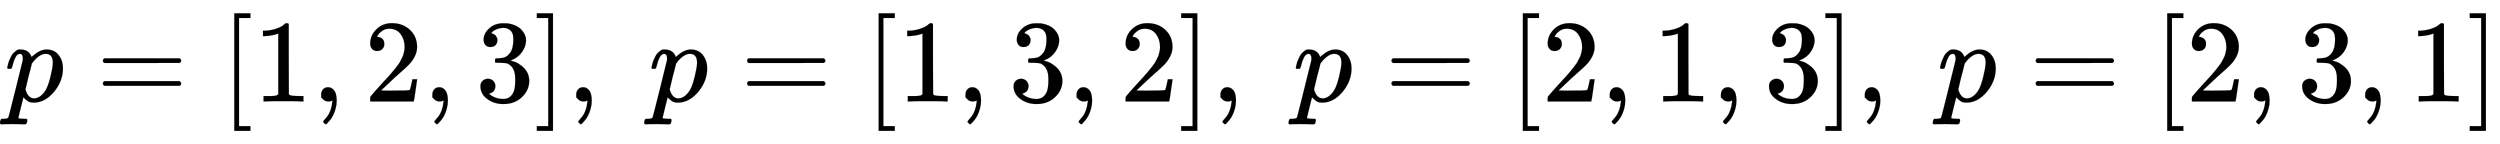
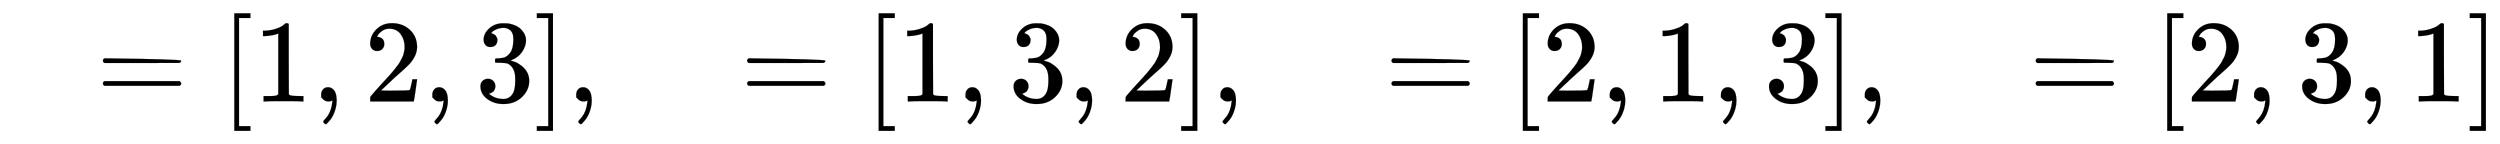
<svg xmlns="http://www.w3.org/2000/svg" xmlns:xlink="http://www.w3.org/1999/xlink" width="49.4ex" height="2.843ex" style="vertical-align: -0.838ex; margin-left: -0.089ex; font-size: 15px;" viewBox="-38.5 -863.1 21269.6 1223.9" role="img" focusable="false">
  <defs>
-     <path stroke-width="1" id="E1-MJMATHI-70" d="M23 287Q24 290 25 295T30 317T40 348T55 381T75 411T101 433T134 442Q209 442 230 378L240 387Q302 442 358 442Q423 442 460 395T497 281Q497 173 421 82T249 -10Q227 -10 210 -4Q199 1 187 11T168 28L161 36Q160 35 139 -51T118 -138Q118 -144 126 -145T163 -148H188Q194 -155 194 -157T191 -175Q188 -187 185 -190T172 -194Q170 -194 161 -194T127 -193T65 -192Q-5 -192 -24 -194H-32Q-39 -187 -39 -183Q-37 -156 -26 -148H-6Q28 -147 33 -136Q36 -130 94 103T155 350Q156 355 156 364Q156 405 131 405Q109 405 94 377T71 316T59 280Q57 278 43 278H29Q23 284 23 287ZM178 102Q200 26 252 26Q282 26 310 49T356 107Q374 141 392 215T411 325V331Q411 405 350 405Q339 405 328 402T306 393T286 380T269 365T254 350T243 336T235 326L232 322Q232 321 229 308T218 264T204 212Q178 106 178 102Z" />
-     <path stroke-width="1" id="E1-MJMAIN-3D" d="M56 347Q56 360 70 367H707Q722 359 722 347Q722 336 708 328L390 327H72Q56 332 56 347ZM56 153Q56 168 72 173H708Q722 163 722 153Q722 140 707 133H70Q56 140 56 153Z" />
+     <path stroke-width="1" id="E1-MJMAIN-3D" d="M56 347Q56 360 70 367Q722 359 722 347Q722 336 708 328L390 327H72Q56 332 56 347ZM56 153Q56 168 72 173H708Q722 163 722 153Q722 140 707 133H70Q56 140 56 153Z" />
    <path stroke-width="1" id="E1-MJMAIN-5B" d="M118 -250V750H255V710H158V-210H255V-250H118Z" />
    <path stroke-width="1" id="E1-MJMAIN-31" d="M213 578L200 573Q186 568 160 563T102 556H83V602H102Q149 604 189 617T245 641T273 663Q275 666 285 666Q294 666 302 660V361L303 61Q310 54 315 52T339 48T401 46H427V0H416Q395 3 257 3Q121 3 100 0H88V46H114Q136 46 152 46T177 47T193 50T201 52T207 57T213 61V578Z" />
    <path stroke-width="1" id="E1-MJMAIN-2C" d="M78 35T78 60T94 103T137 121Q165 121 187 96T210 8Q210 -27 201 -60T180 -117T154 -158T130 -185T117 -194Q113 -194 104 -185T95 -172Q95 -168 106 -156T131 -126T157 -76T173 -3V9L172 8Q170 7 167 6T161 3T152 1T140 0Q113 0 96 17Z" />
    <path stroke-width="1" id="E1-MJMAIN-32" d="M109 429Q82 429 66 447T50 491Q50 562 103 614T235 666Q326 666 387 610T449 465Q449 422 429 383T381 315T301 241Q265 210 201 149L142 93L218 92Q375 92 385 97Q392 99 409 186V189H449V186Q448 183 436 95T421 3V0H50V19V31Q50 38 56 46T86 81Q115 113 136 137Q145 147 170 174T204 211T233 244T261 278T284 308T305 340T320 369T333 401T340 431T343 464Q343 527 309 573T212 619Q179 619 154 602T119 569T109 550Q109 549 114 549Q132 549 151 535T170 489Q170 464 154 447T109 429Z" />
    <path stroke-width="1" id="E1-MJMAIN-33" d="M127 463Q100 463 85 480T69 524Q69 579 117 622T233 665Q268 665 277 664Q351 652 390 611T430 522Q430 470 396 421T302 350L299 348Q299 347 308 345T337 336T375 315Q457 262 457 175Q457 96 395 37T238 -22Q158 -22 100 21T42 130Q42 158 60 175T105 193Q133 193 151 175T169 130Q169 119 166 110T159 94T148 82T136 74T126 70T118 67L114 66Q165 21 238 21Q293 21 321 74Q338 107 338 175V195Q338 290 274 322Q259 328 213 329L171 330L168 332Q166 335 166 348Q166 366 174 366Q202 366 232 371Q266 376 294 413T322 525V533Q322 590 287 612Q265 626 240 626Q208 626 181 615T143 592T132 580H135Q138 579 143 578T153 573T165 566T175 555T183 540T186 520Q186 498 172 481T127 463Z" />
    <path stroke-width="1" id="E1-MJMAIN-5D" d="M22 710V750H159V-250H22V-210H119V710H22Z" />
  </defs>
  <g stroke="currentColor" fill="currentColor" stroke-width="0" transform="matrix(1 0 0 -1 0 0)">
    <use xlink:href="#E1-MJMATHI-70" x="0" y="0" />
    <use xlink:href="#E1-MJMAIN-3D" x="781" y="0" />
    <use xlink:href="#E1-MJMAIN-5B" x="1837" y="0" />
    <use xlink:href="#E1-MJMAIN-31" x="2116" y="0" />
    <use xlink:href="#E1-MJMAIN-2C" x="2616" y="0" />
    <use xlink:href="#E1-MJMAIN-32" x="3061" y="0" />
    <use xlink:href="#E1-MJMAIN-2C" x="3562" y="0" />
    <use xlink:href="#E1-MJMAIN-33" x="4007" y="0" />
    <use xlink:href="#E1-MJMAIN-5D" x="4507" y="0" />
    <use xlink:href="#E1-MJMAIN-2C" x="4786" y="0" />
    <use xlink:href="#E1-MJMATHI-70" x="5481" y="0" />
    <use xlink:href="#E1-MJMAIN-3D" x="6262" y="0" />
    <use xlink:href="#E1-MJMAIN-5B" x="7319" y="0" />
    <use xlink:href="#E1-MJMAIN-31" x="7597" y="0" />
    <use xlink:href="#E1-MJMAIN-2C" x="8098" y="0" />
    <use xlink:href="#E1-MJMAIN-33" x="8543" y="0" />
    <use xlink:href="#E1-MJMAIN-2C" x="9043" y="0" />
    <use xlink:href="#E1-MJMAIN-32" x="9488" y="0" />
    <use xlink:href="#E1-MJMAIN-5D" x="9989" y="0" />
    <use xlink:href="#E1-MJMAIN-2C" x="10267" y="0" />
    <use xlink:href="#E1-MJMATHI-70" x="10963" y="0" />
    <use xlink:href="#E1-MJMAIN-3D" x="11744" y="0" />
    <use xlink:href="#E1-MJMAIN-5B" x="12800" y="0" />
    <use xlink:href="#E1-MJMAIN-32" x="13079" y="0" />
    <use xlink:href="#E1-MJMAIN-2C" x="13579" y="0" />
    <use xlink:href="#E1-MJMAIN-31" x="14024" y="0" />
    <use xlink:href="#E1-MJMAIN-2C" x="14525" y="0" />
    <use xlink:href="#E1-MJMAIN-33" x="14970" y="0" />
    <use xlink:href="#E1-MJMAIN-5D" x="15470" y="0" />
    <use xlink:href="#E1-MJMAIN-2C" x="15749" y="0" />
    <use xlink:href="#E1-MJMATHI-70" x="16444" y="0" />
    <use xlink:href="#E1-MJMAIN-3D" x="17225" y="0" />
    <use xlink:href="#E1-MJMAIN-5B" x="18282" y="0" />
    <use xlink:href="#E1-MJMAIN-32" x="18560" y="0" />
    <use xlink:href="#E1-MJMAIN-2C" x="19061" y="0" />
    <use xlink:href="#E1-MJMAIN-33" x="19506" y="0" />
    <use xlink:href="#E1-MJMAIN-2C" x="20006" y="0" />
    <use xlink:href="#E1-MJMAIN-31" x="20452" y="0" />
    <use xlink:href="#E1-MJMAIN-5D" x="20952" y="0" />
  </g>
</svg>